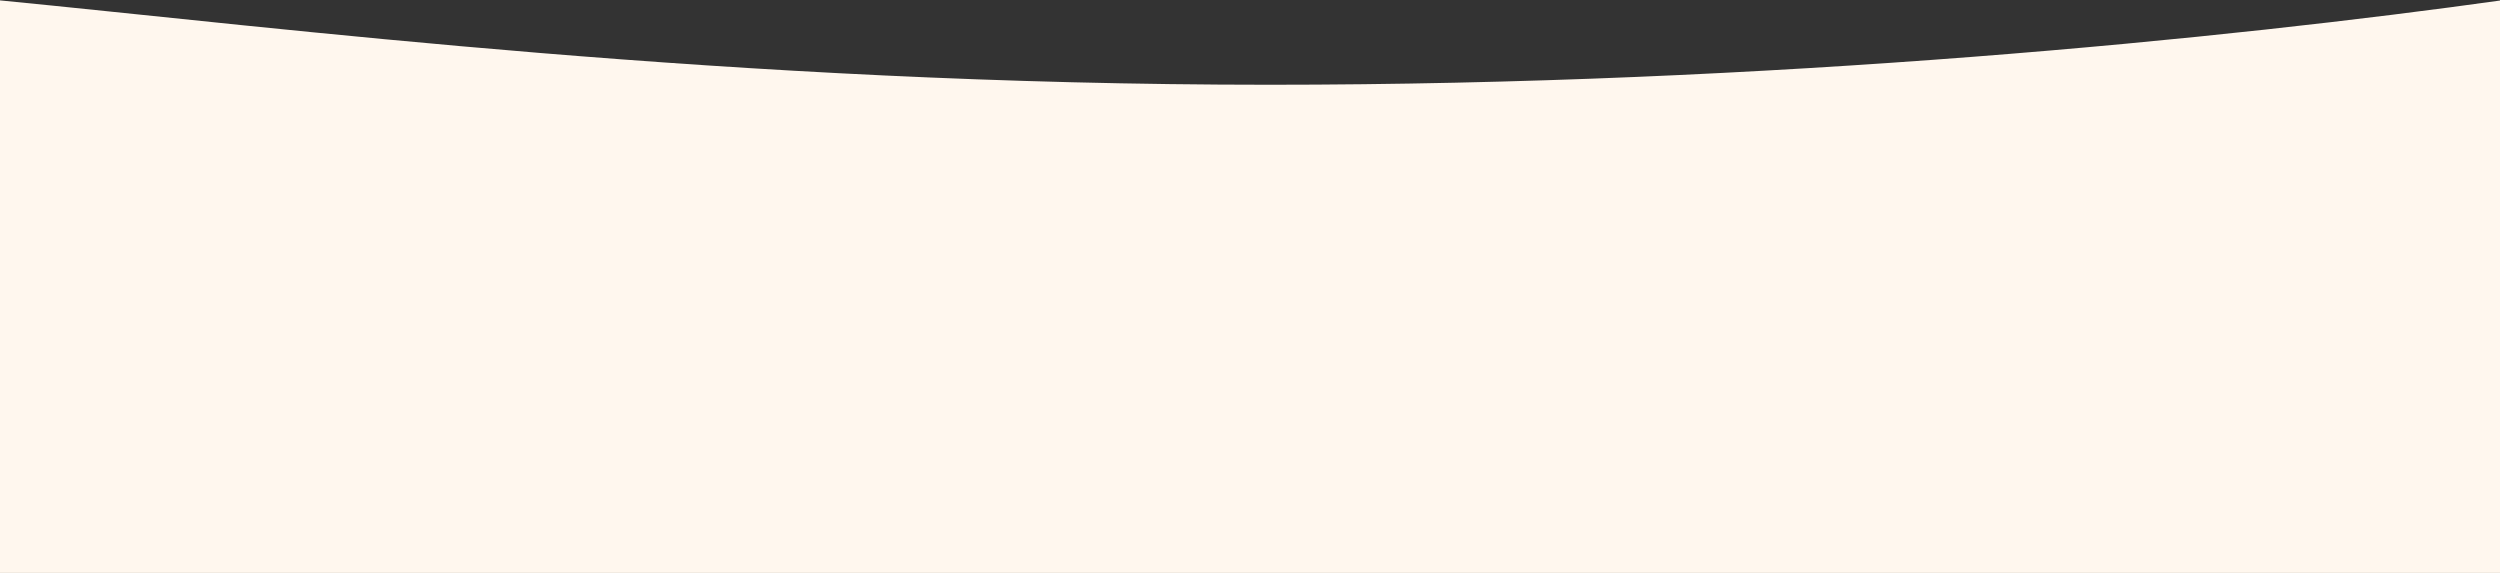
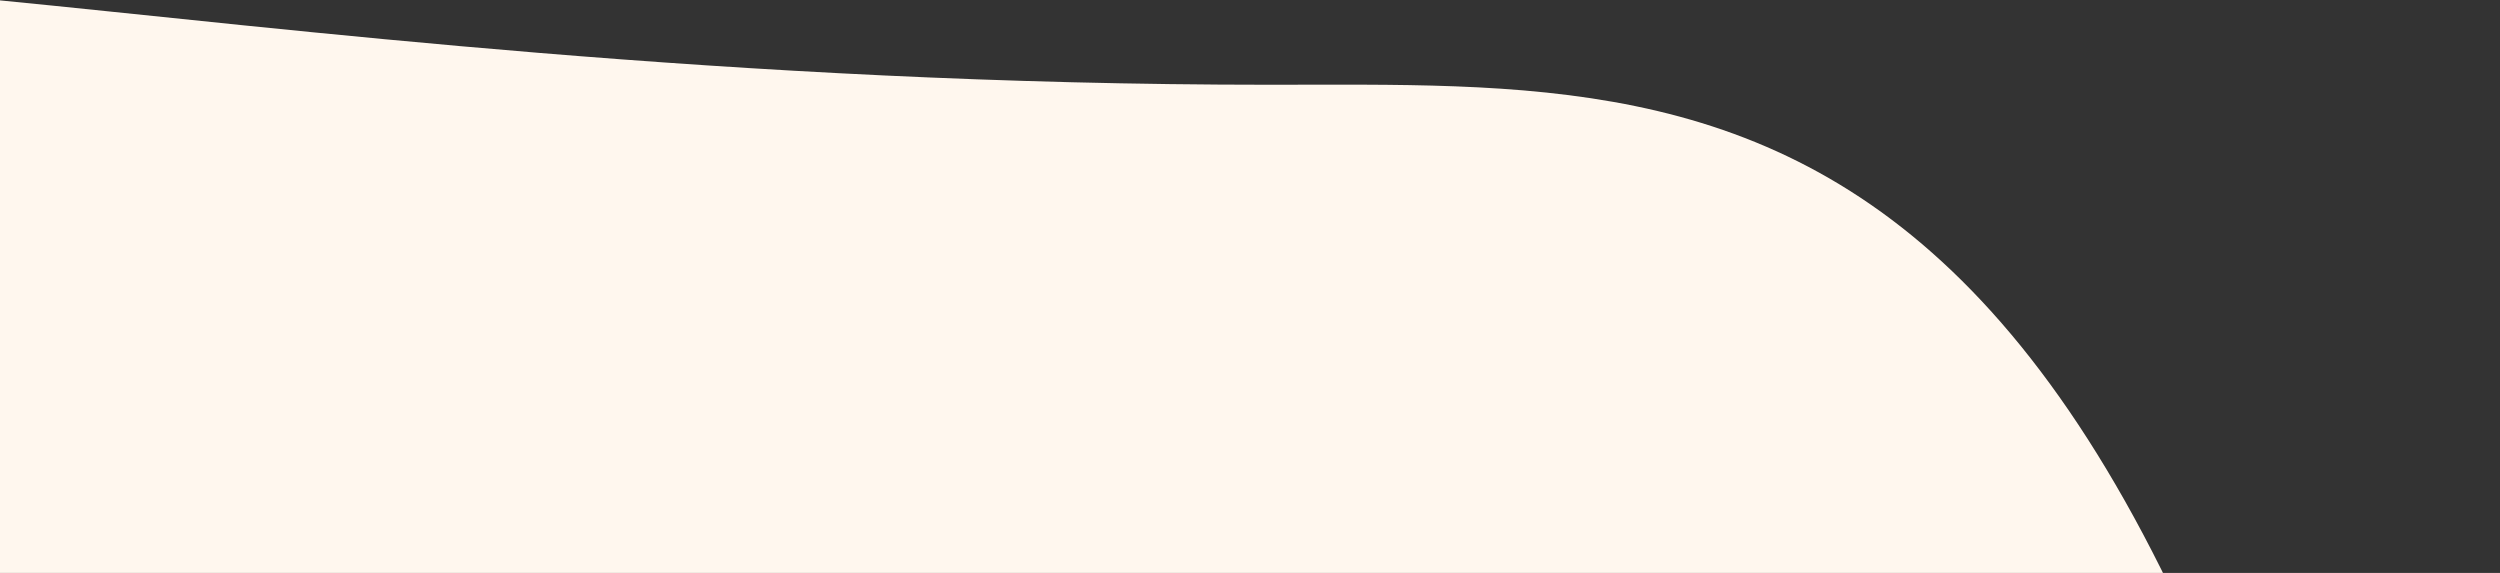
<svg xmlns="http://www.w3.org/2000/svg" width="1920" height="440" viewBox="0 0 1920 440" fill="none">
  <rect x="0" y="0" width="1920" height="440" fill="#333333" stroke="none" />
-   <path d="M974.754 65.088C561.647 65.088 218.558 21.561 -3 0V1438H1923V0C1711.45 29.697 1361.35 65.088 974.754 65.088Z" fill="#FFF7EE" />
+   <path d="M974.754 65.088C561.647 65.088 218.558 21.561 -3 0V1438H1923C1711.45 29.697 1361.35 65.088 974.754 65.088Z" fill="#FFF7EE" />
</svg>